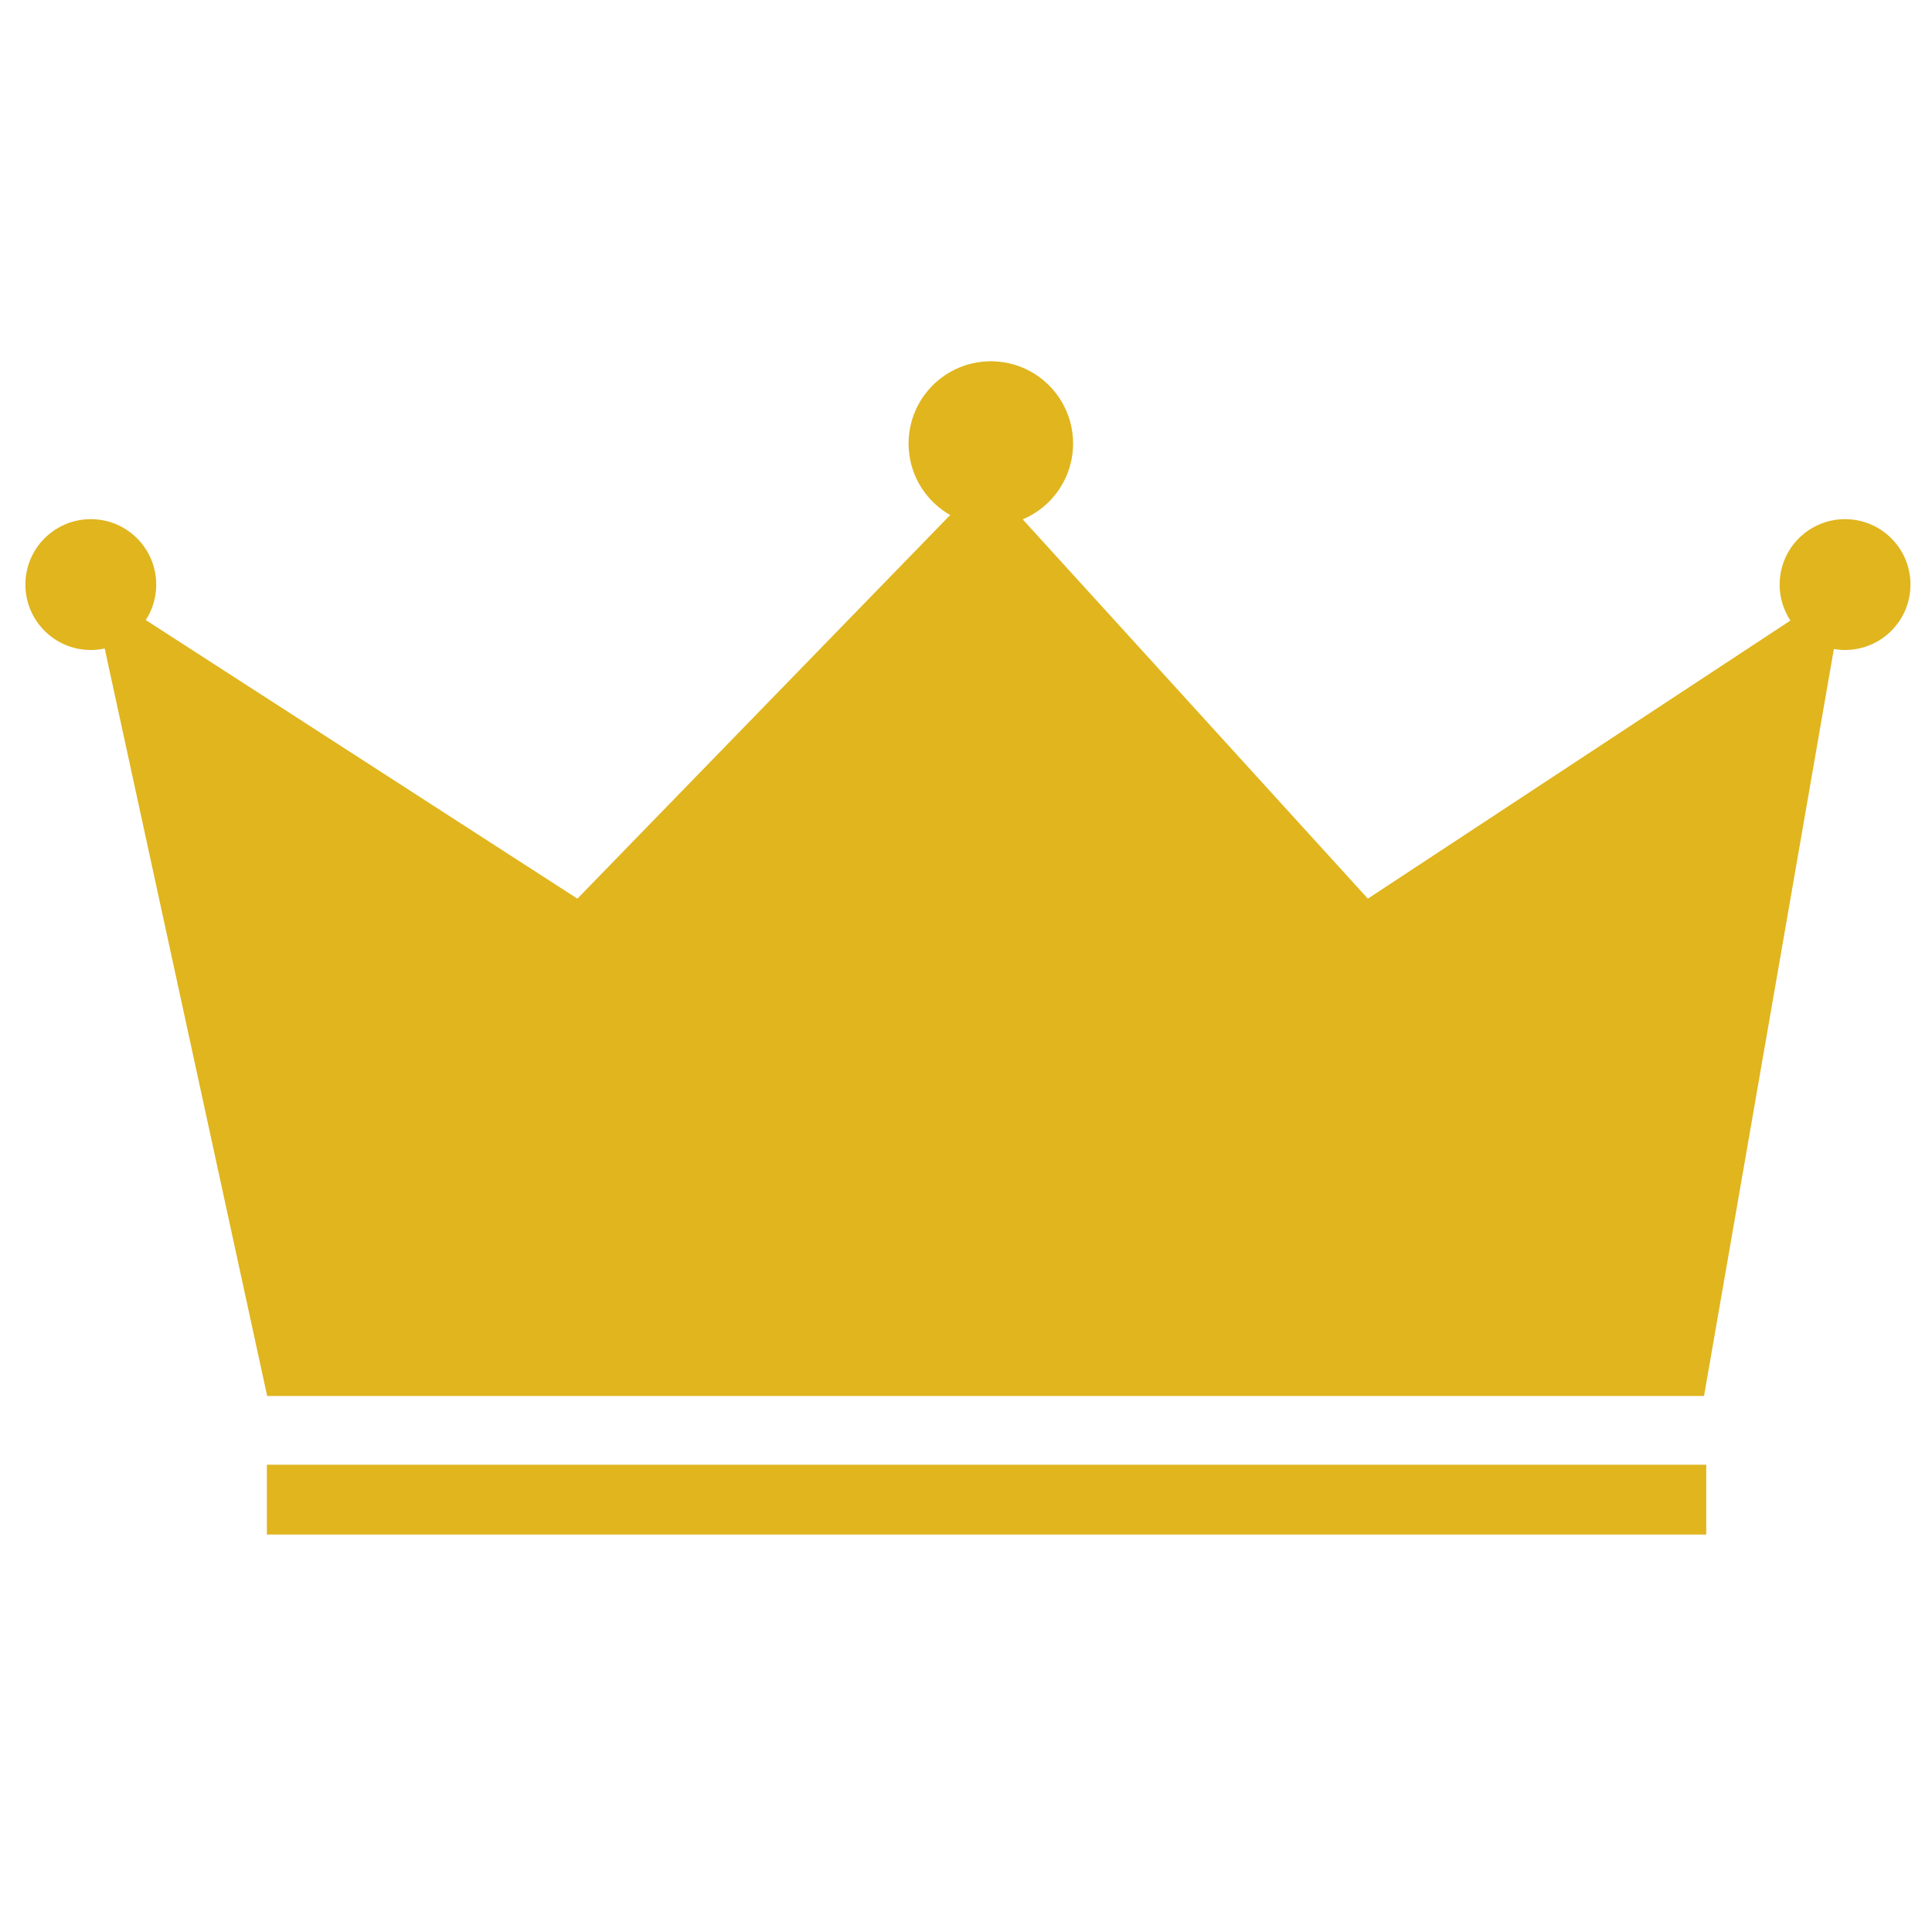
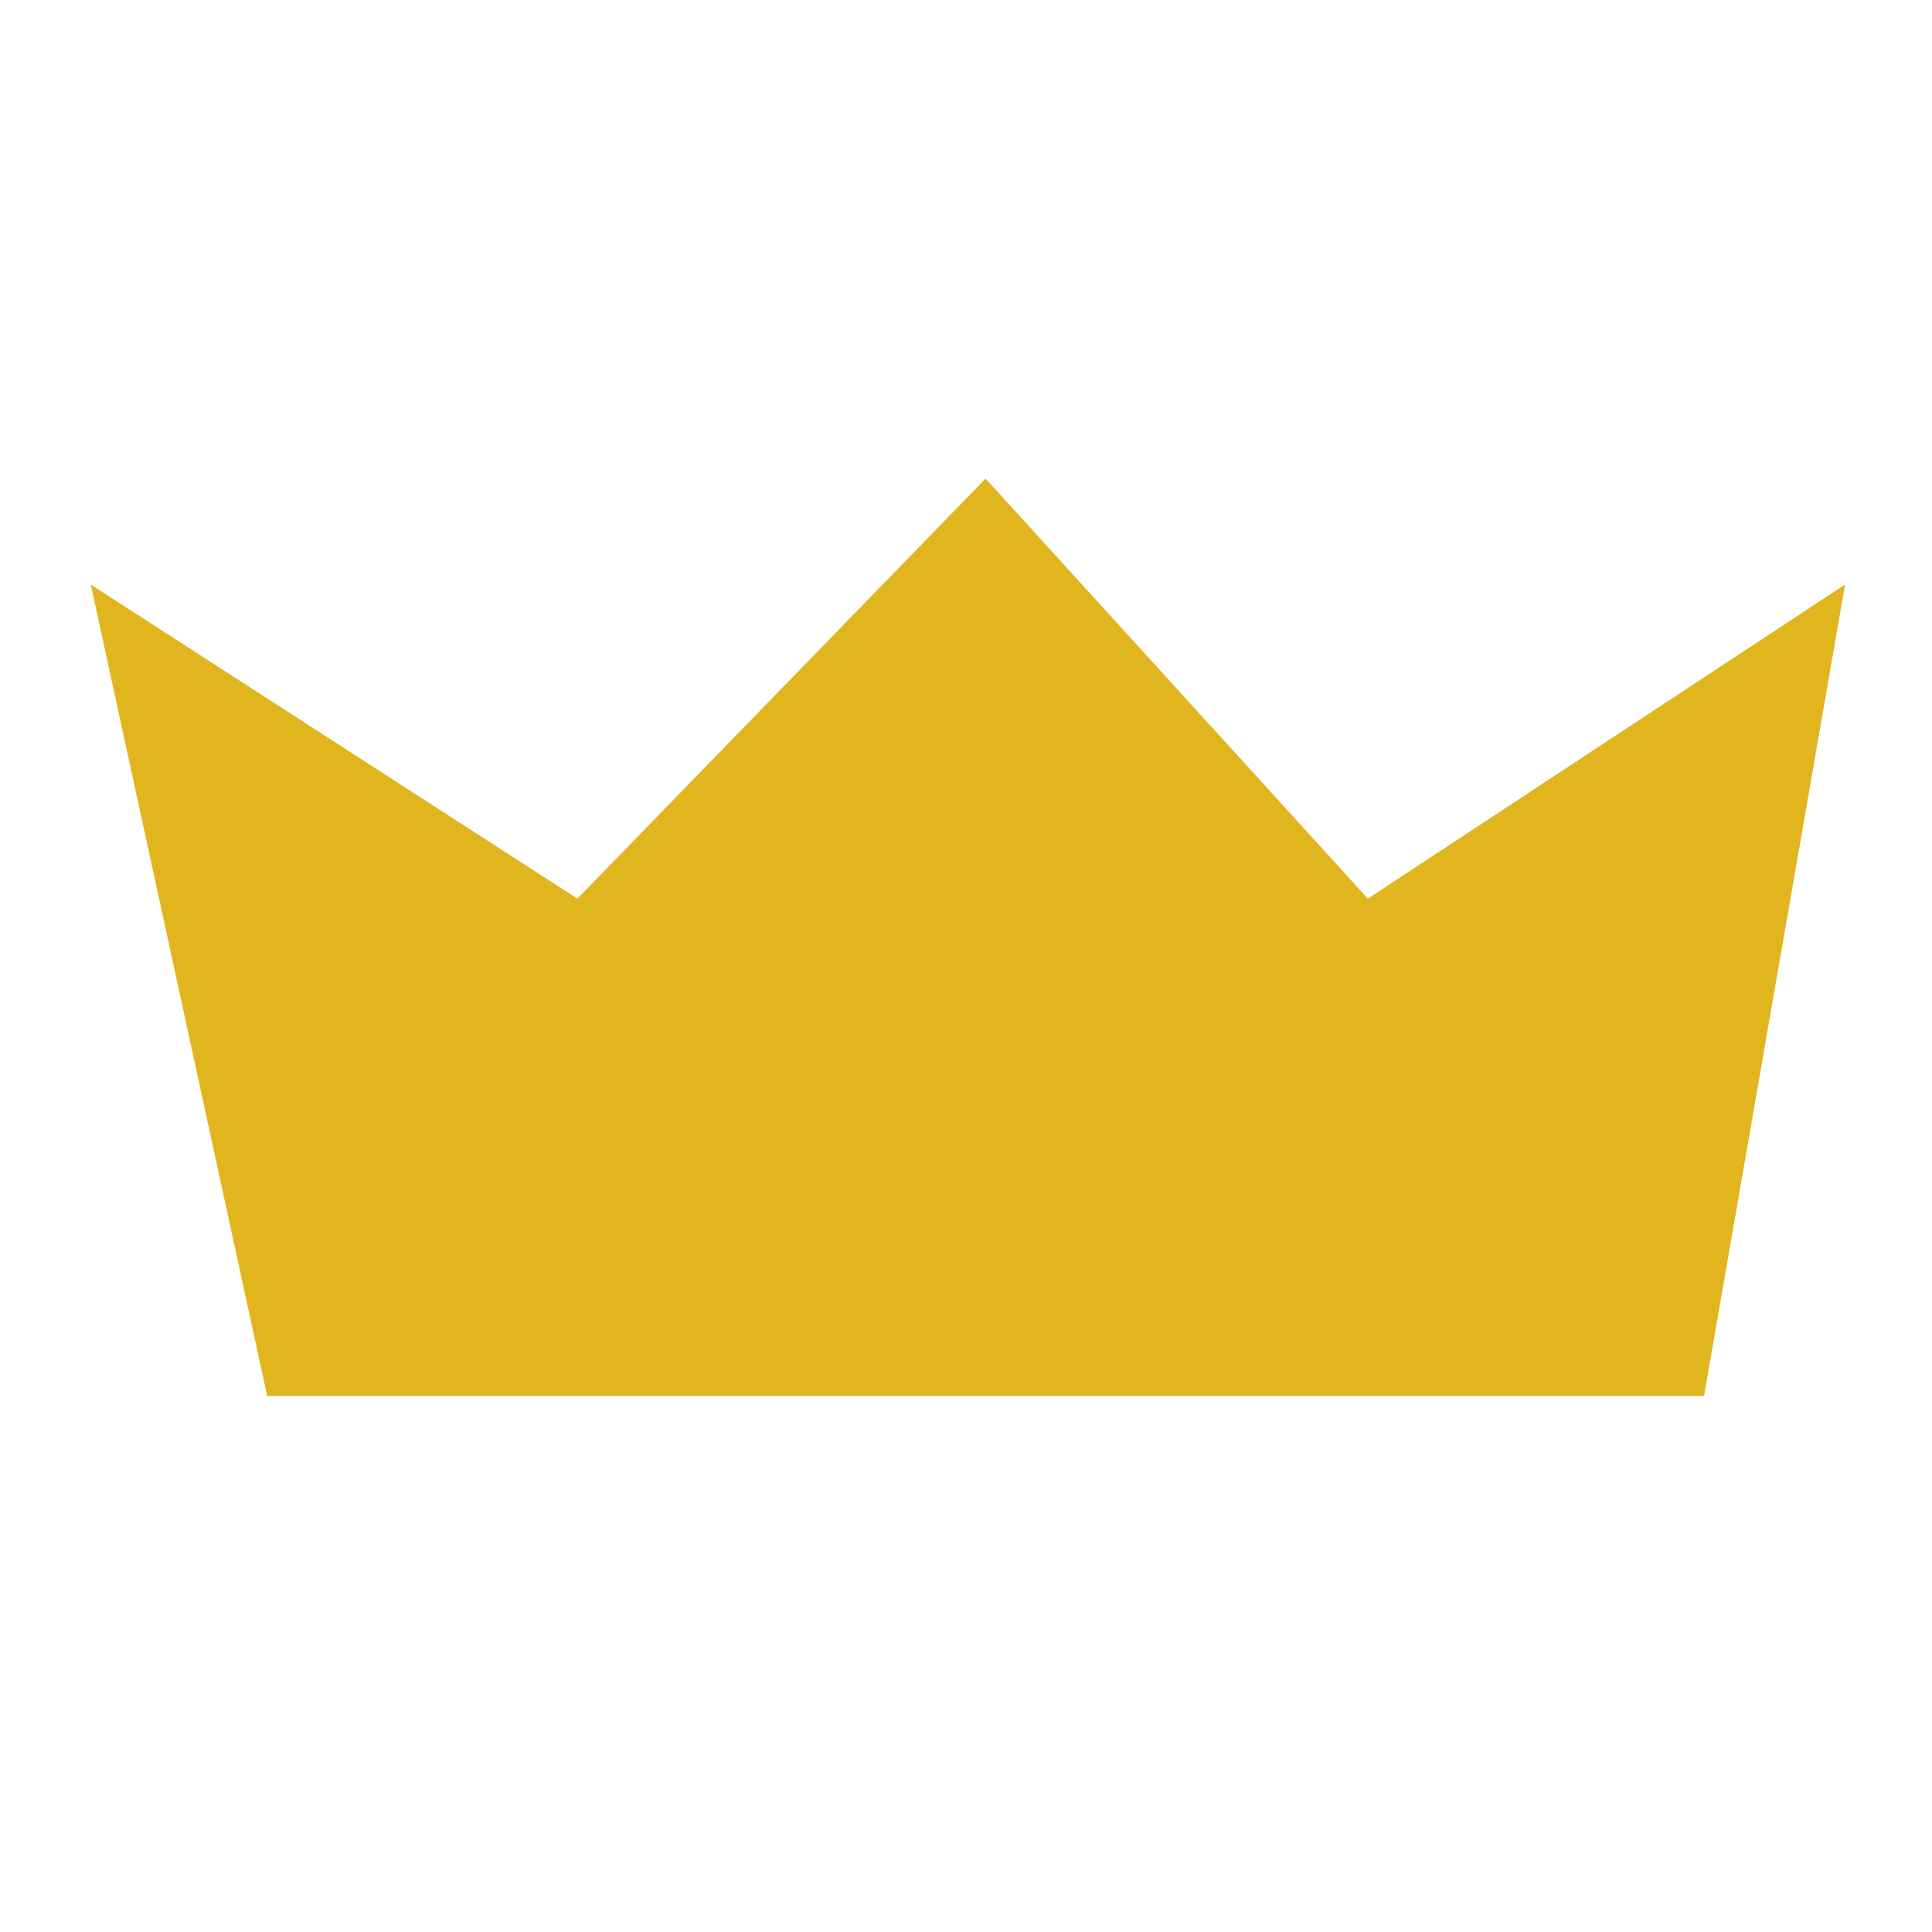
<svg xmlns="http://www.w3.org/2000/svg" id="Ebene_1" x="0px" y="0px" viewBox="0 0 70 70" style="enable-background:new 0 0 70 70;" xml:space="preserve">
  <style type="text/css">	.st0{fill:#E0B51E;}</style>
  <g>
    <polygon class="st0" points="61.74,50.58 9.68,50.58 3.29,21.18 20.92,32.56 35.71,17.34 49.56,32.56 66.85,21.18  " />
-     <rect x="9.67" y="53.07" class="st0" width="52.15" height="2.53" />
-     <circle class="st0" cx="3.29" cy="21.18" r="2.37" />
-     <circle class="st0" cx="66.85" cy="21.18" r="2.37" />
-     <circle class="st0" cx="35.9" cy="16.07" r="2.98" />
  </g>
</svg>